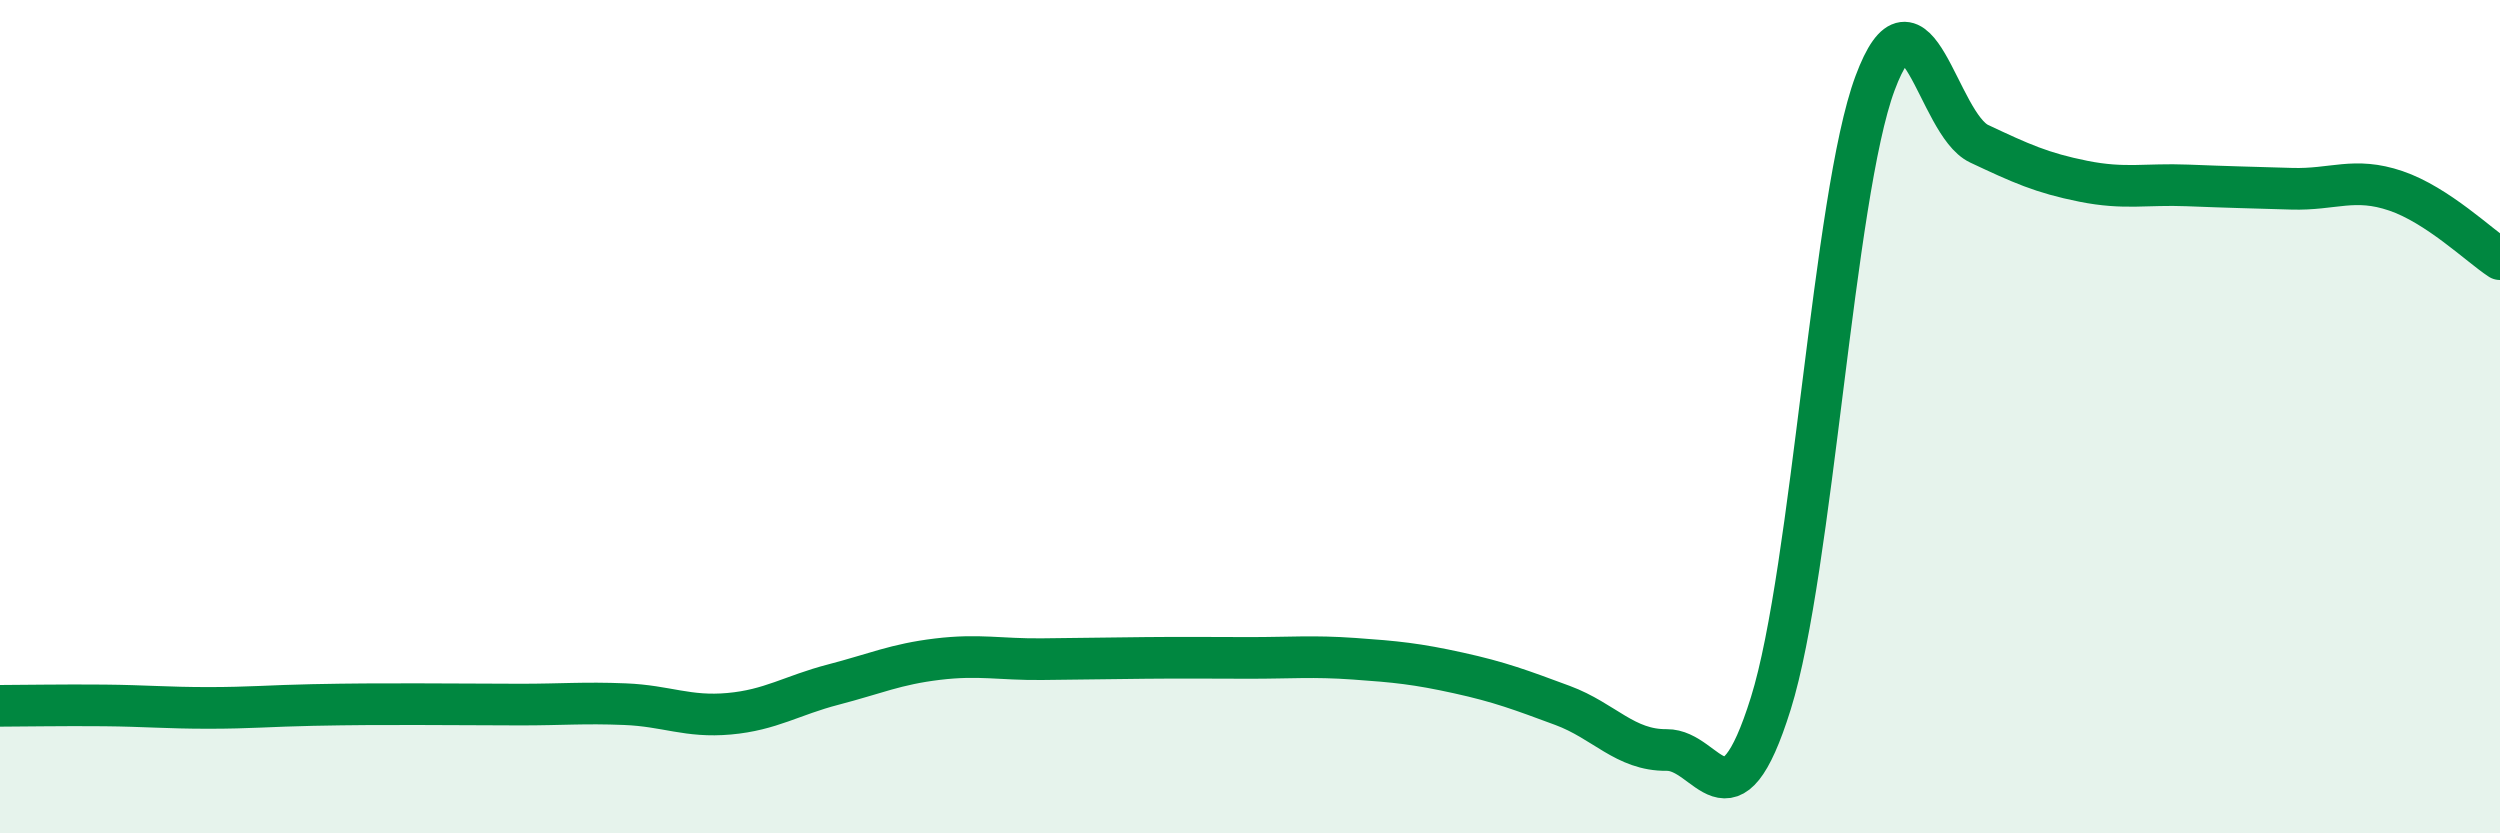
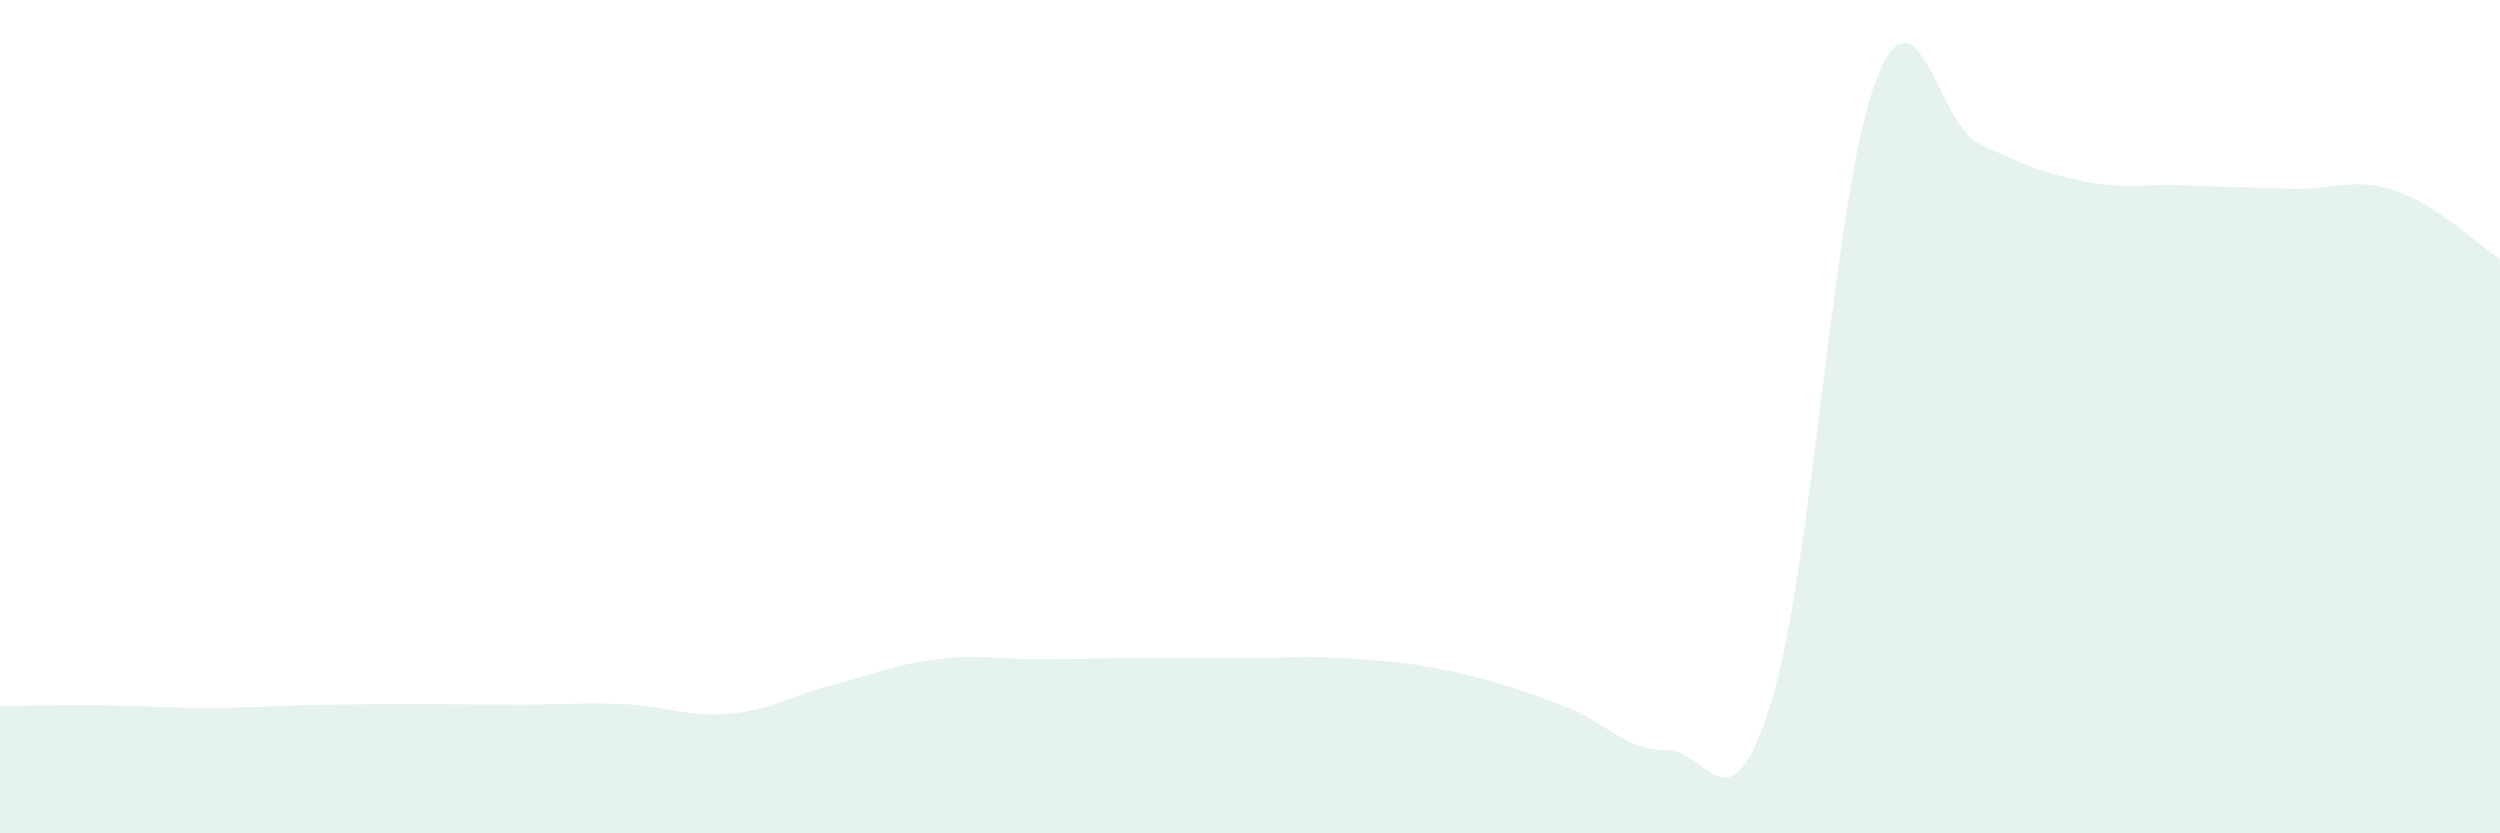
<svg xmlns="http://www.w3.org/2000/svg" width="60" height="20" viewBox="0 0 60 20">
  <path d="M 0,16.94 C 0.5,16.94 1.5,16.92 2.5,16.93 C 3.5,16.94 4,16.99 5,16.99 C 6,16.99 6.5,16.94 7.5,16.92 C 8.5,16.9 9,16.9 10,16.9 C 11,16.9 11.5,16.91 12.5,16.91 C 13.5,16.91 14,16.86 15,16.9 C 16,16.94 16.5,17.22 17.5,17.13 C 18.5,17.04 19,16.69 20,16.43 C 21,16.17 21.5,15.94 22.5,15.82 C 23.5,15.7 24,15.83 25,15.82 C 26,15.81 26.5,15.8 27.5,15.79 C 28.5,15.78 29,15.79 30,15.79 C 31,15.79 31.5,15.74 32.5,15.81 C 33.5,15.88 34,15.93 35,16.15 C 36,16.37 36.5,16.56 37.5,16.93 C 38.5,17.3 39,18.01 40,18 C 41,17.99 41.5,20.08 42.5,16.88 C 43.5,13.68 44,4.69 45,2 C 46,-0.69 46.5,2.98 47.5,3.45 C 48.5,3.92 49,4.15 50,4.35 C 51,4.55 51.5,4.41 52.5,4.45 C 53.5,4.49 54,4.5 55,4.53 C 56,4.56 56.5,4.24 57.5,4.58 C 58.5,4.92 59.5,5.89 60,6.22L60 20L0 20Z" fill="#008740" opacity="0.1" stroke-linecap="round" stroke-linejoin="round" />
-   <path d="M 0,16.94 C 0.5,16.94 1.5,16.92 2.5,16.93 C 3.5,16.94 4,16.99 5,16.99 C 6,16.99 6.5,16.94 7.5,16.92 C 8.5,16.9 9,16.9 10,16.9 C 11,16.9 11.5,16.91 12.5,16.91 C 13.5,16.91 14,16.86 15,16.9 C 16,16.94 16.5,17.22 17.5,17.13 C 18.5,17.04 19,16.69 20,16.43 C 21,16.17 21.5,15.94 22.5,15.82 C 23.5,15.7 24,15.83 25,15.82 C 26,15.81 26.5,15.8 27.5,15.79 C 28.5,15.78 29,15.79 30,15.79 C 31,15.79 31.5,15.74 32.5,15.81 C 33.5,15.88 34,15.93 35,16.15 C 36,16.37 36.5,16.56 37.5,16.93 C 38.5,17.3 39,18.01 40,18 C 41,17.99 41.5,20.08 42.5,16.88 C 43.5,13.68 44,4.69 45,2 C 46,-0.69 46.5,2.98 47.5,3.45 C 48.5,3.92 49,4.15 50,4.35 C 51,4.55 51.5,4.41 52.5,4.45 C 53.5,4.49 54,4.5 55,4.53 C 56,4.56 56.5,4.24 57.5,4.58 C 58.5,4.92 59.5,5.89 60,6.22" stroke="#008740" stroke-width="1" fill="none" stroke-linecap="round" stroke-linejoin="round" />
</svg>